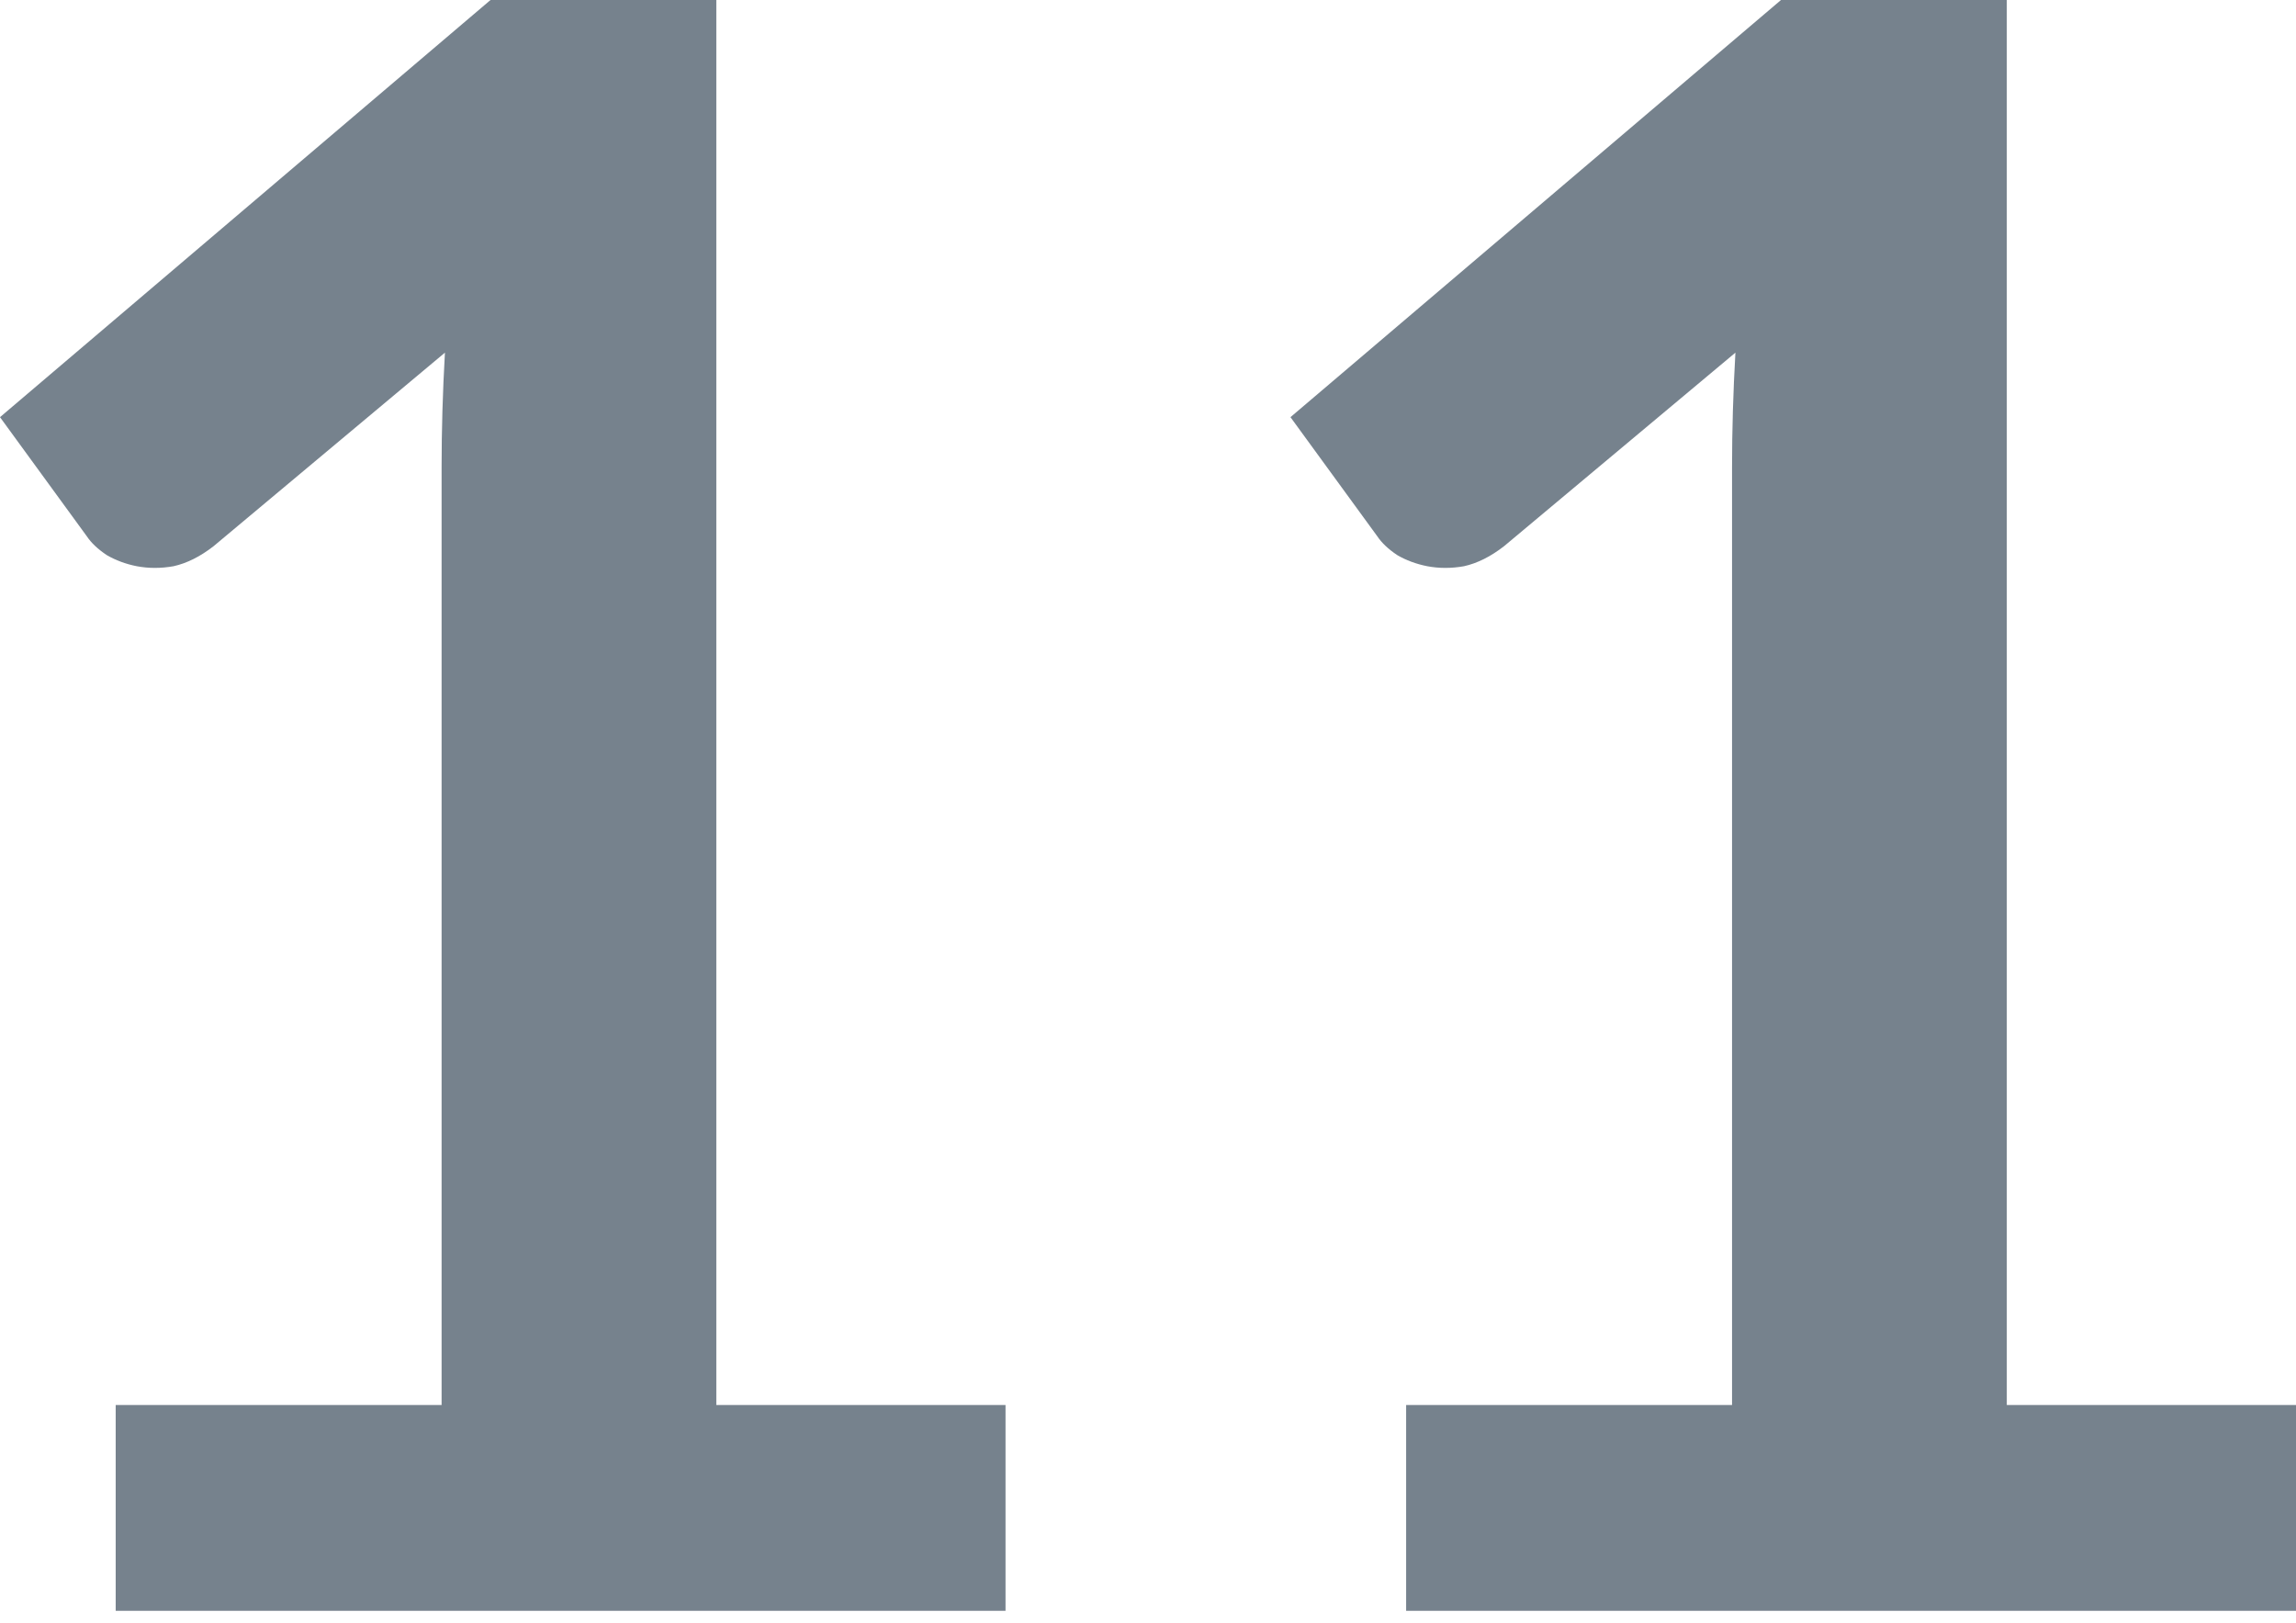
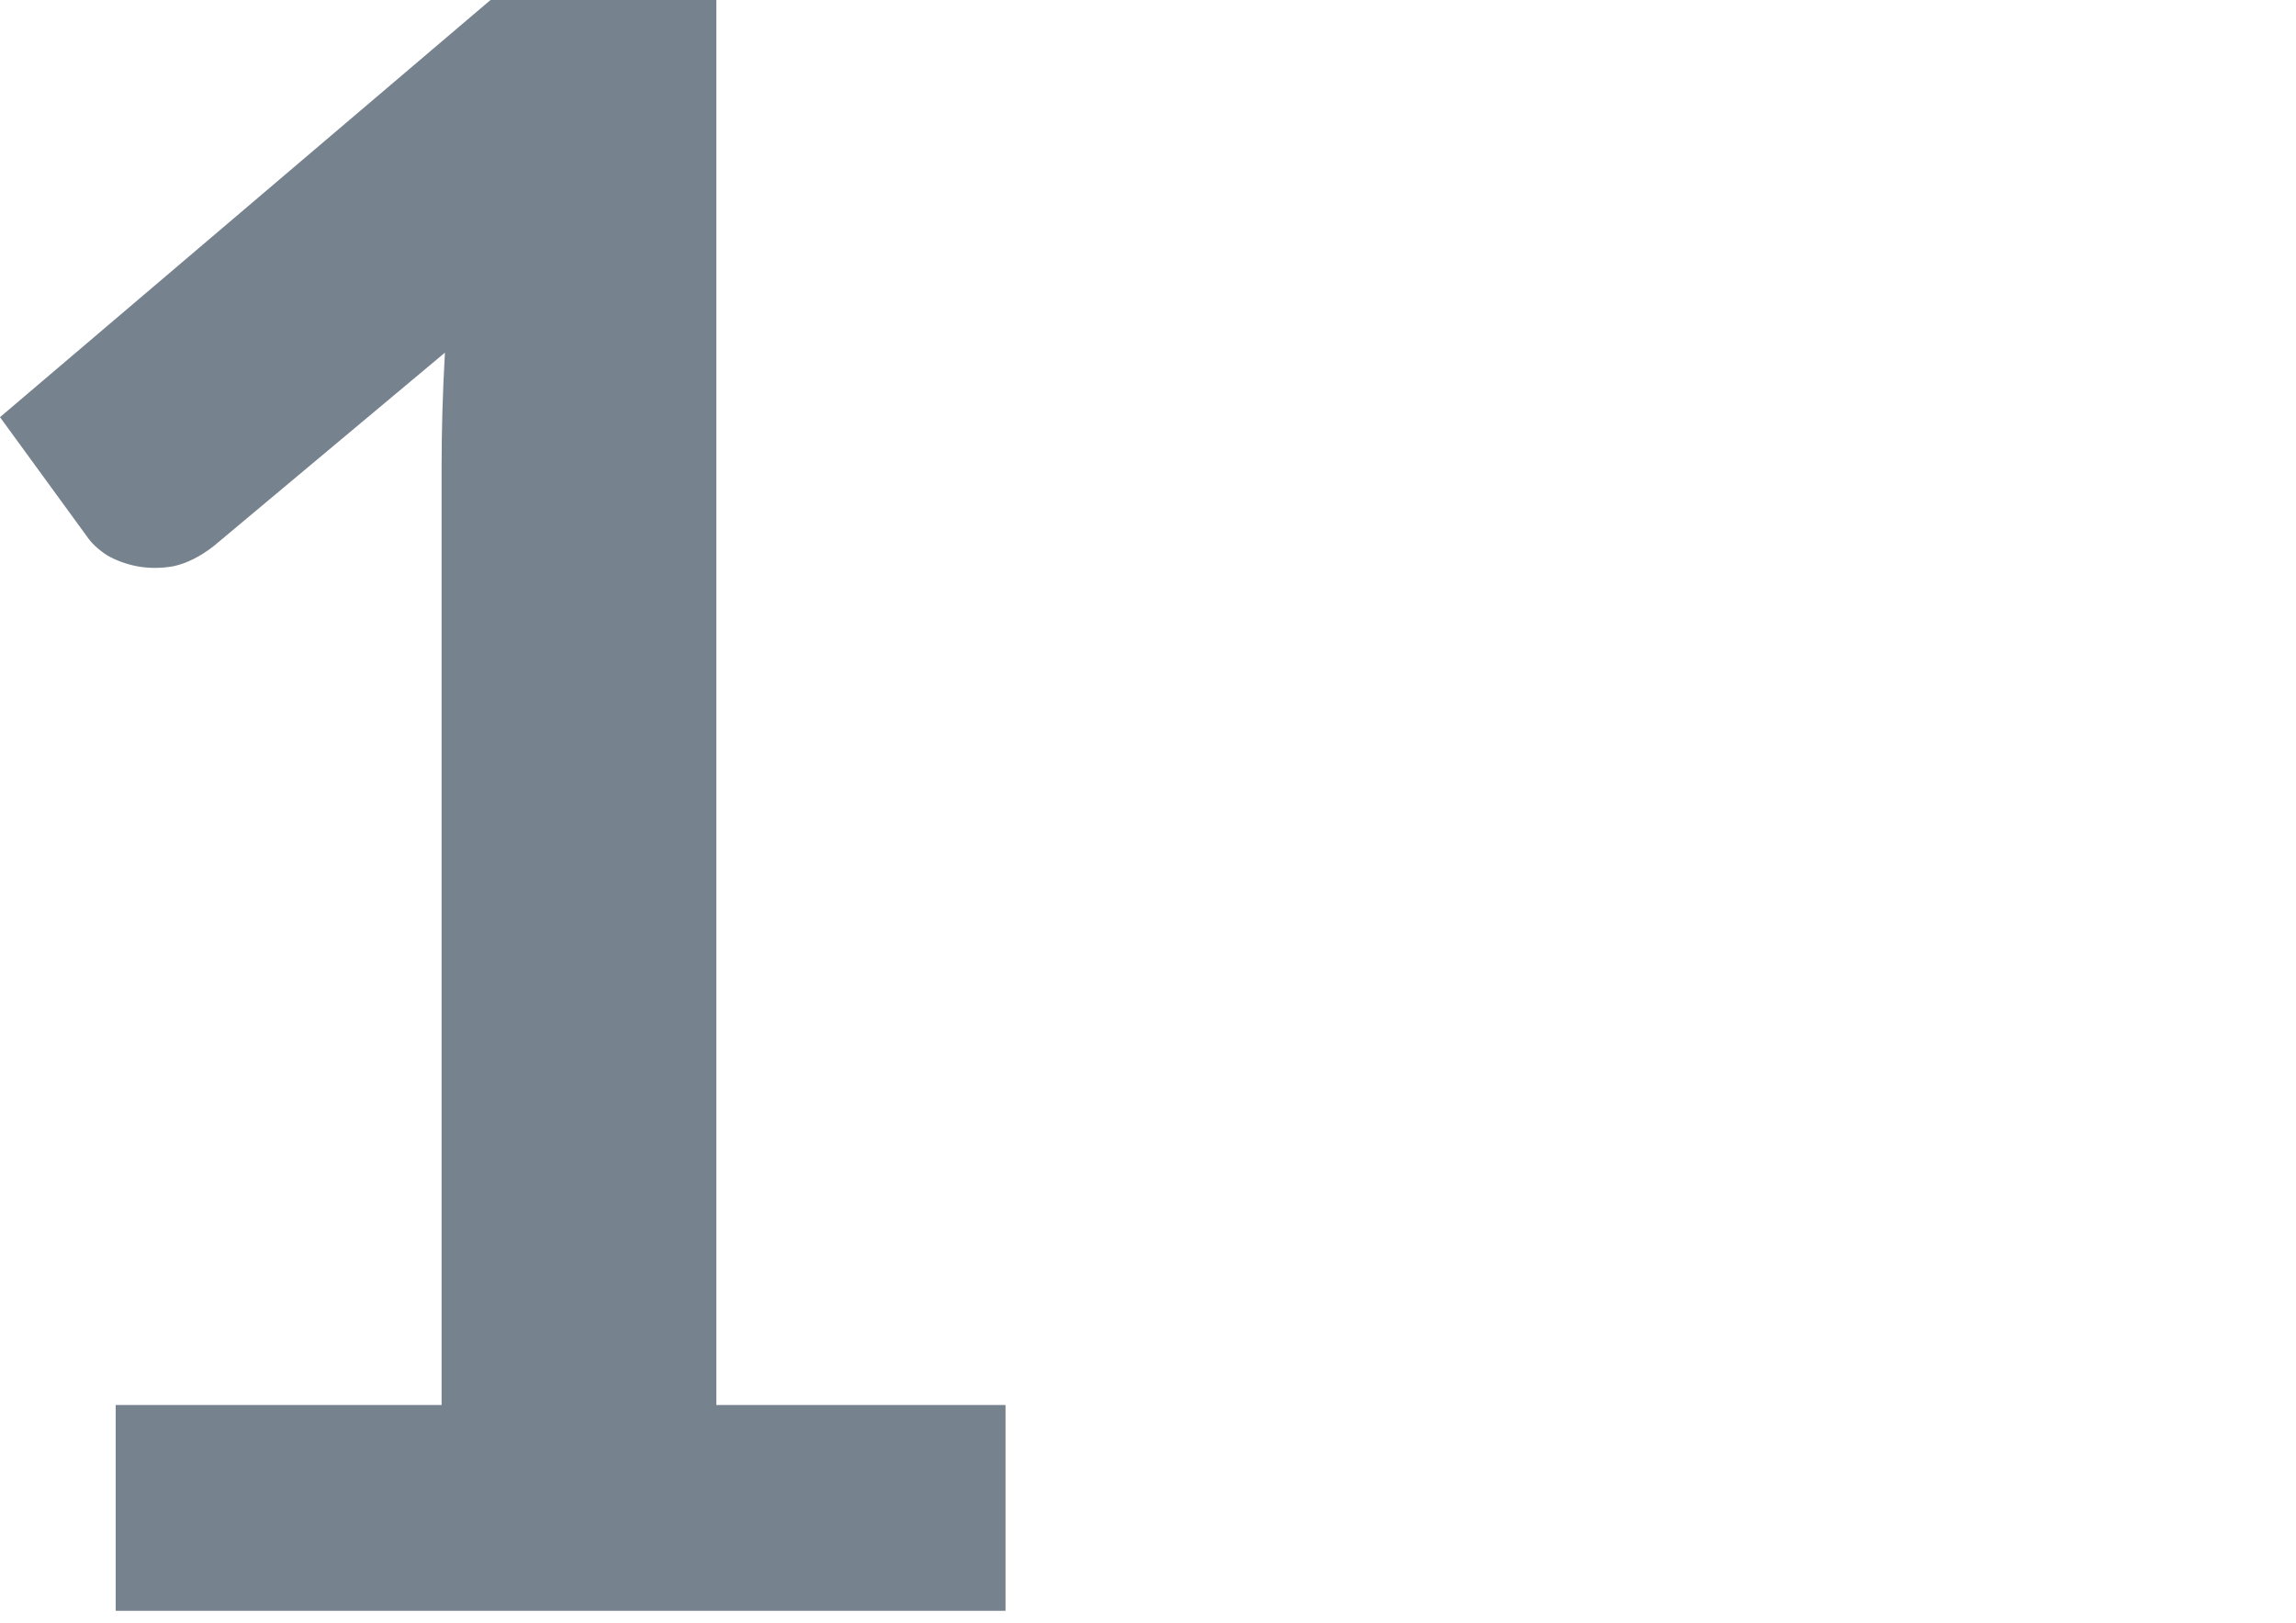
<svg xmlns="http://www.w3.org/2000/svg" width="75" height="53" viewBox="0 0 75 53" fill="none">
  <path d="M32.846 45.891V52.612H3.779V45.891H14.425V15.261C14.425 14.049 14.461 12.802 14.534 11.518L6.976 17.84C6.54 18.179 6.104 18.397 5.668 18.494C5.256 18.567 4.857 18.567 4.469 18.494C4.106 18.422 3.779 18.3 3.488 18.131C3.197 17.937 2.979 17.731 2.834 17.513L0 13.625L16.023 0H23.399V45.891H32.846Z" fill="#76828D" />
-   <path d="M75 45.891V52.612H45.932V45.891H56.578V15.261C56.578 14.049 56.615 12.802 56.688 11.518L49.13 17.84C48.694 18.179 48.258 18.397 47.822 18.494C47.41 18.567 47.01 18.567 46.623 18.494C46.26 18.422 45.932 18.3 45.642 18.131C45.351 17.937 45.133 17.731 44.988 17.513L42.154 13.625L58.177 0H65.553V45.891H75Z" fill="#76828D" />
</svg>